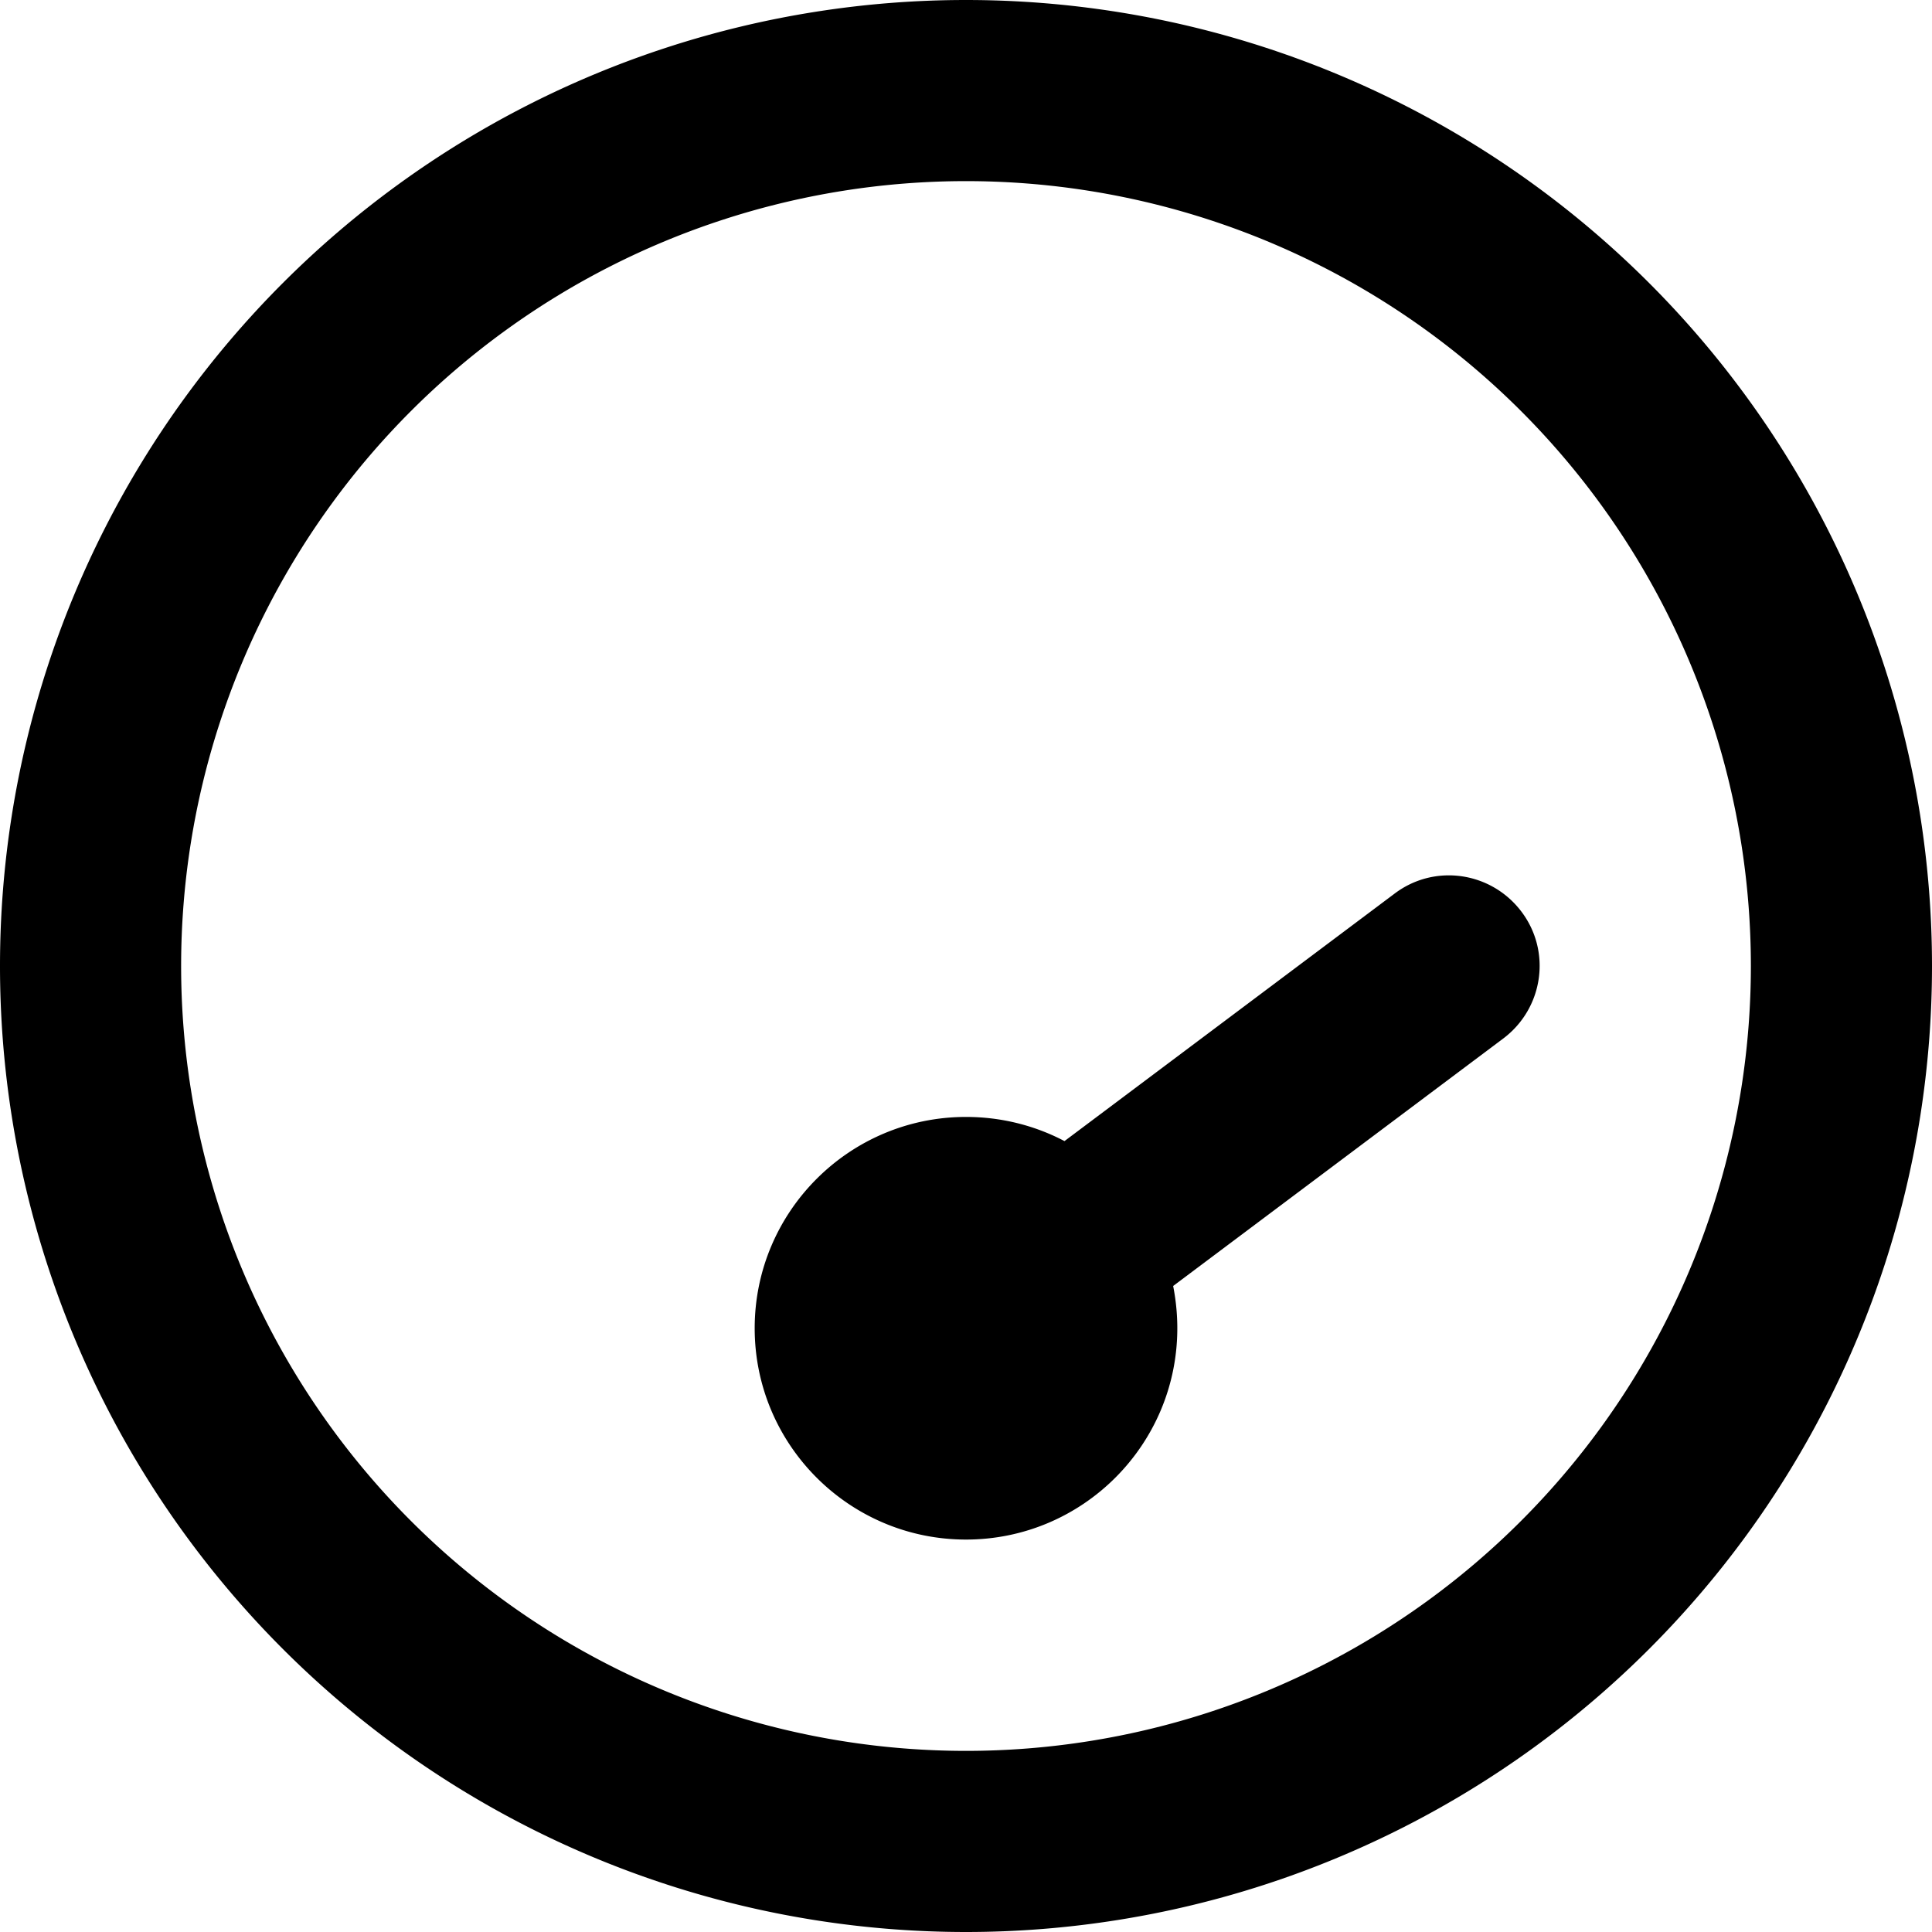
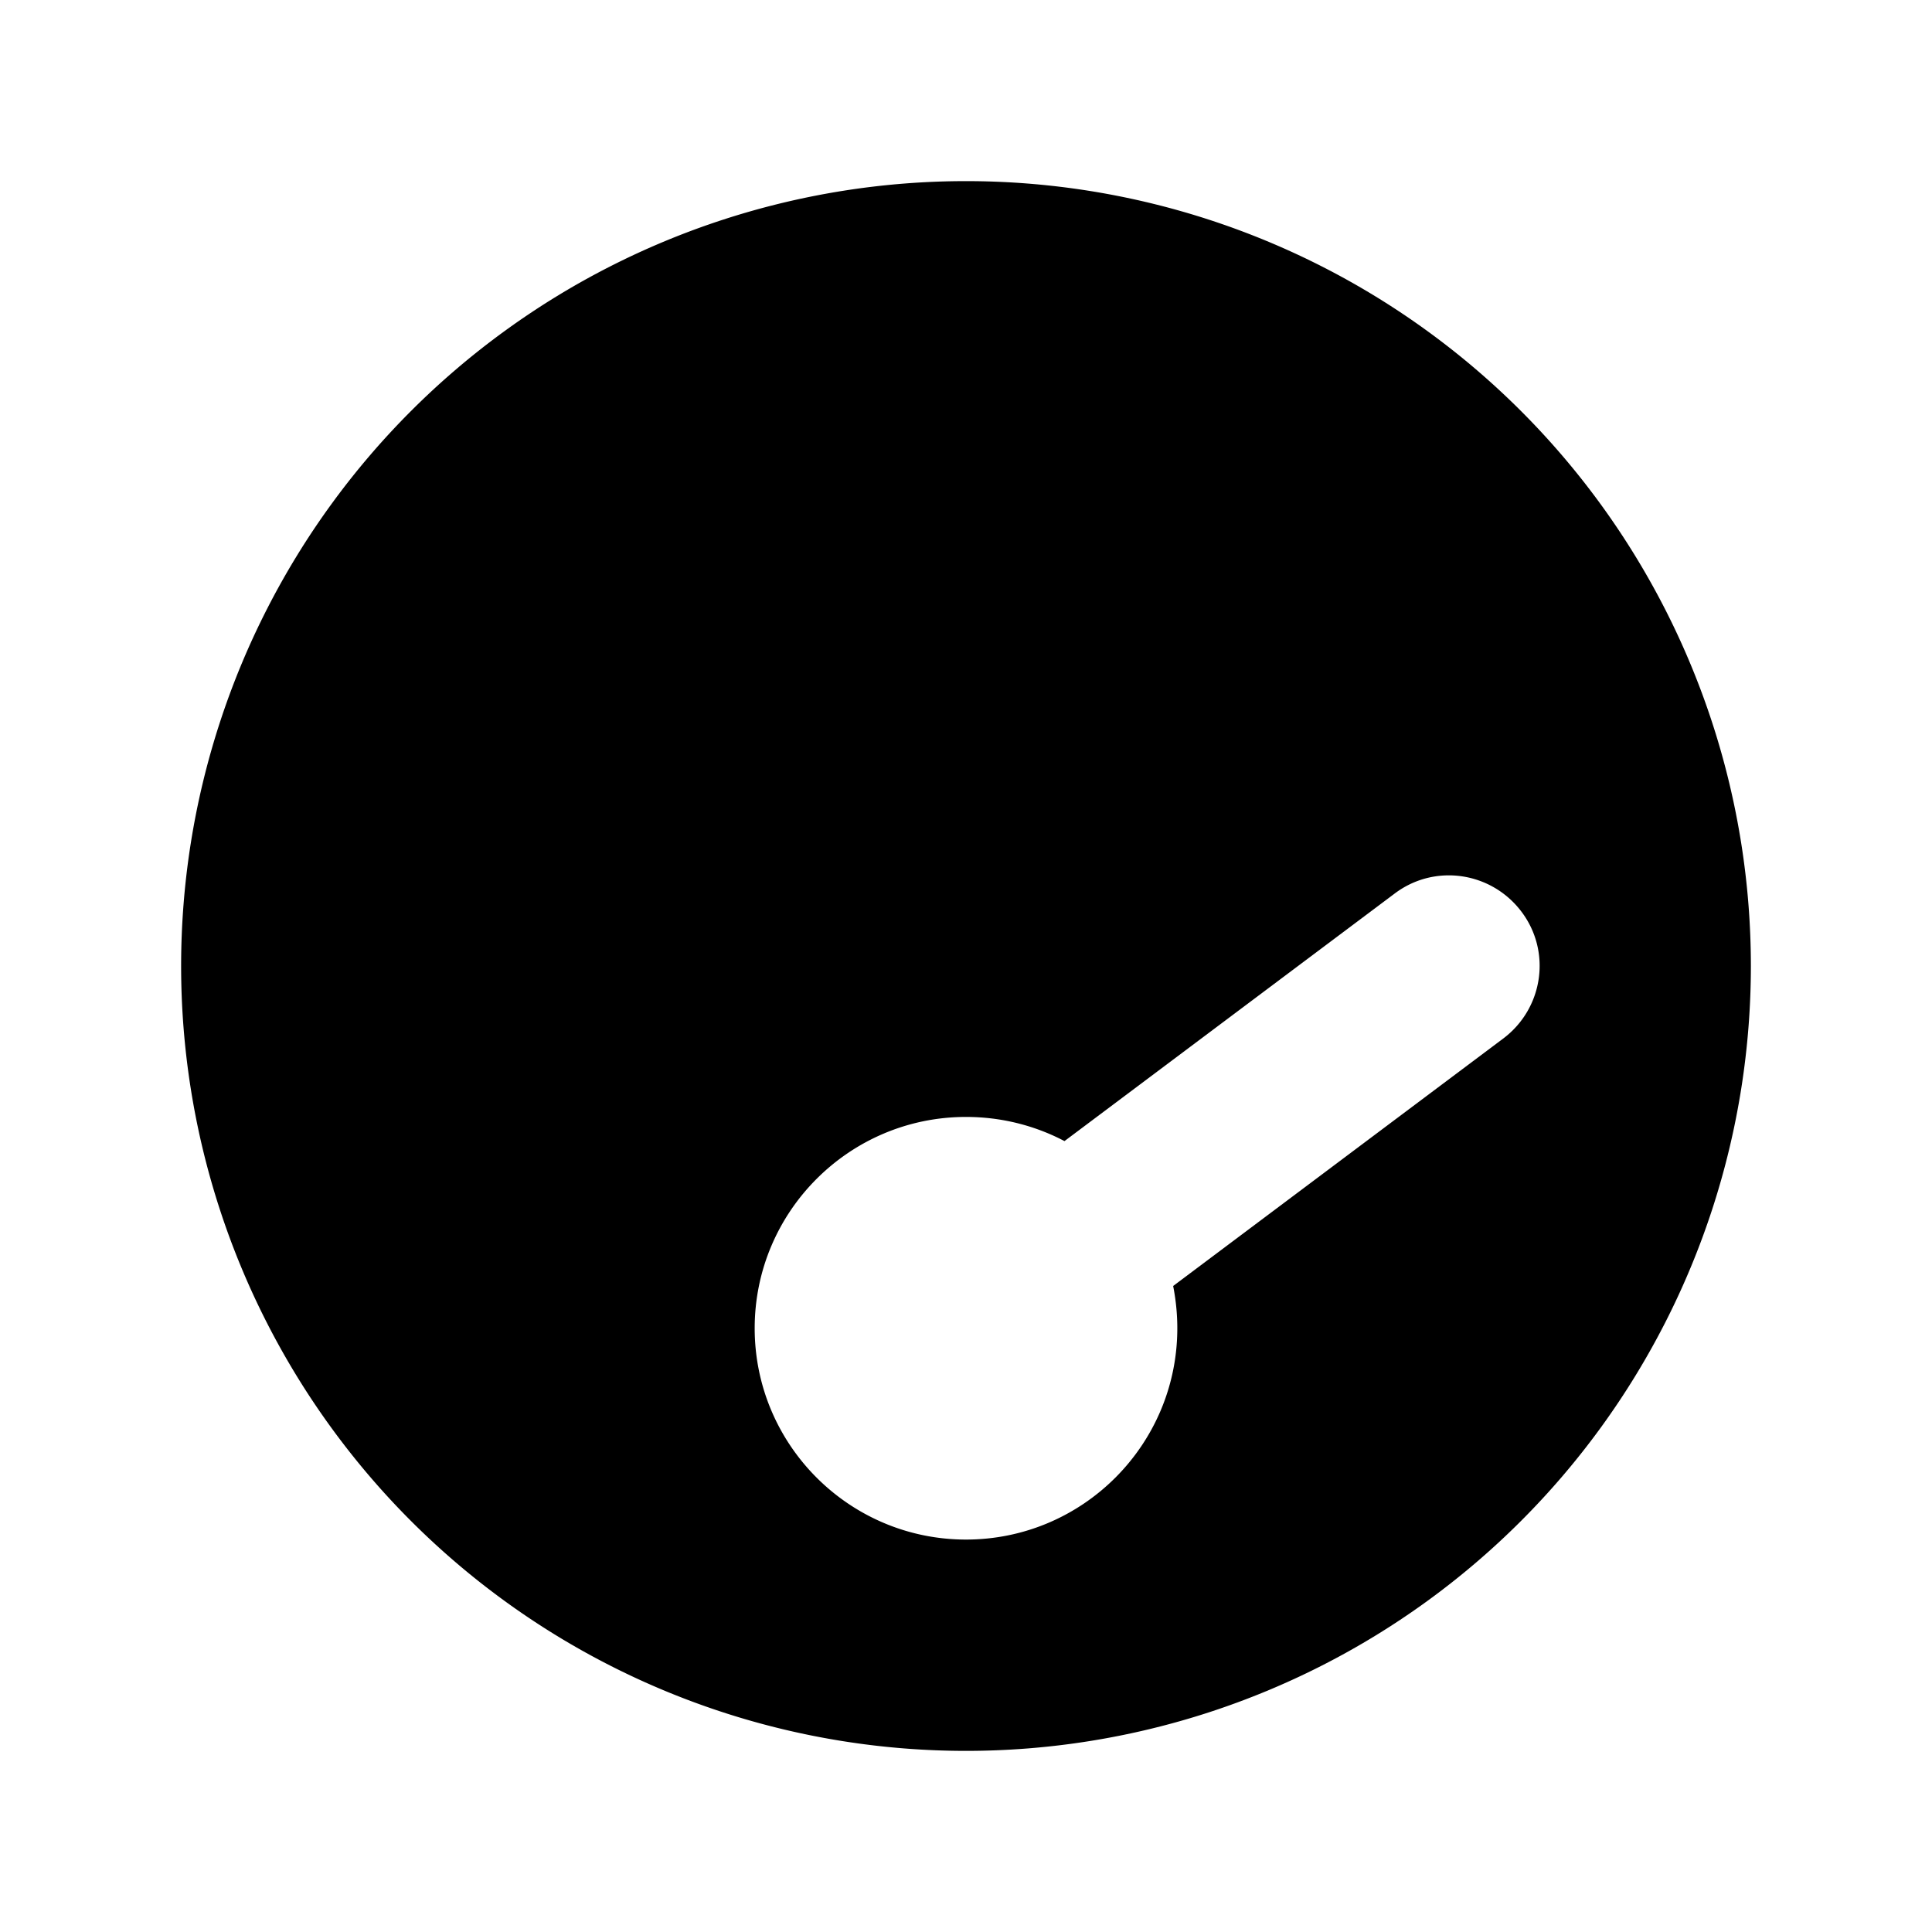
<svg xmlns="http://www.w3.org/2000/svg" viewBox="0 0 512 512">
-   <path fill="currentColor" d="M256 464a208 208 0 1 0 0-416 208 208 0 1 0 0 416zM256 0a256 256 0 1 1 0 512 256 256 0 1 1 0-512zM200 352c0-30.9 25.1-56 56-56 9.4 0 18.3 2.3 26.1 6.4l87.5-65.6c10.6-8 25.6-5.8 33.6 4.8s5.8 25.6-4.8 33.6l-87.5 65.6c.7 3.6 1.1 7.3 1.1 11.2 0 30.9-25.1 56-56 56s-56-25.1-56-56z" />
+   <path fill="currentColor" d="M256 464a208 208 0 1 0 0-416 208 208 0 1 0 0 416zM256 0zM200 352c0-30.9 25.1-56 56-56 9.4 0 18.3 2.3 26.1 6.4l87.5-65.6c10.6-8 25.6-5.8 33.6 4.8s5.8 25.6-4.8 33.6l-87.5 65.6c.7 3.6 1.1 7.3 1.1 11.2 0 30.9-25.1 56-56 56s-56-25.1-56-56z" />
</svg>